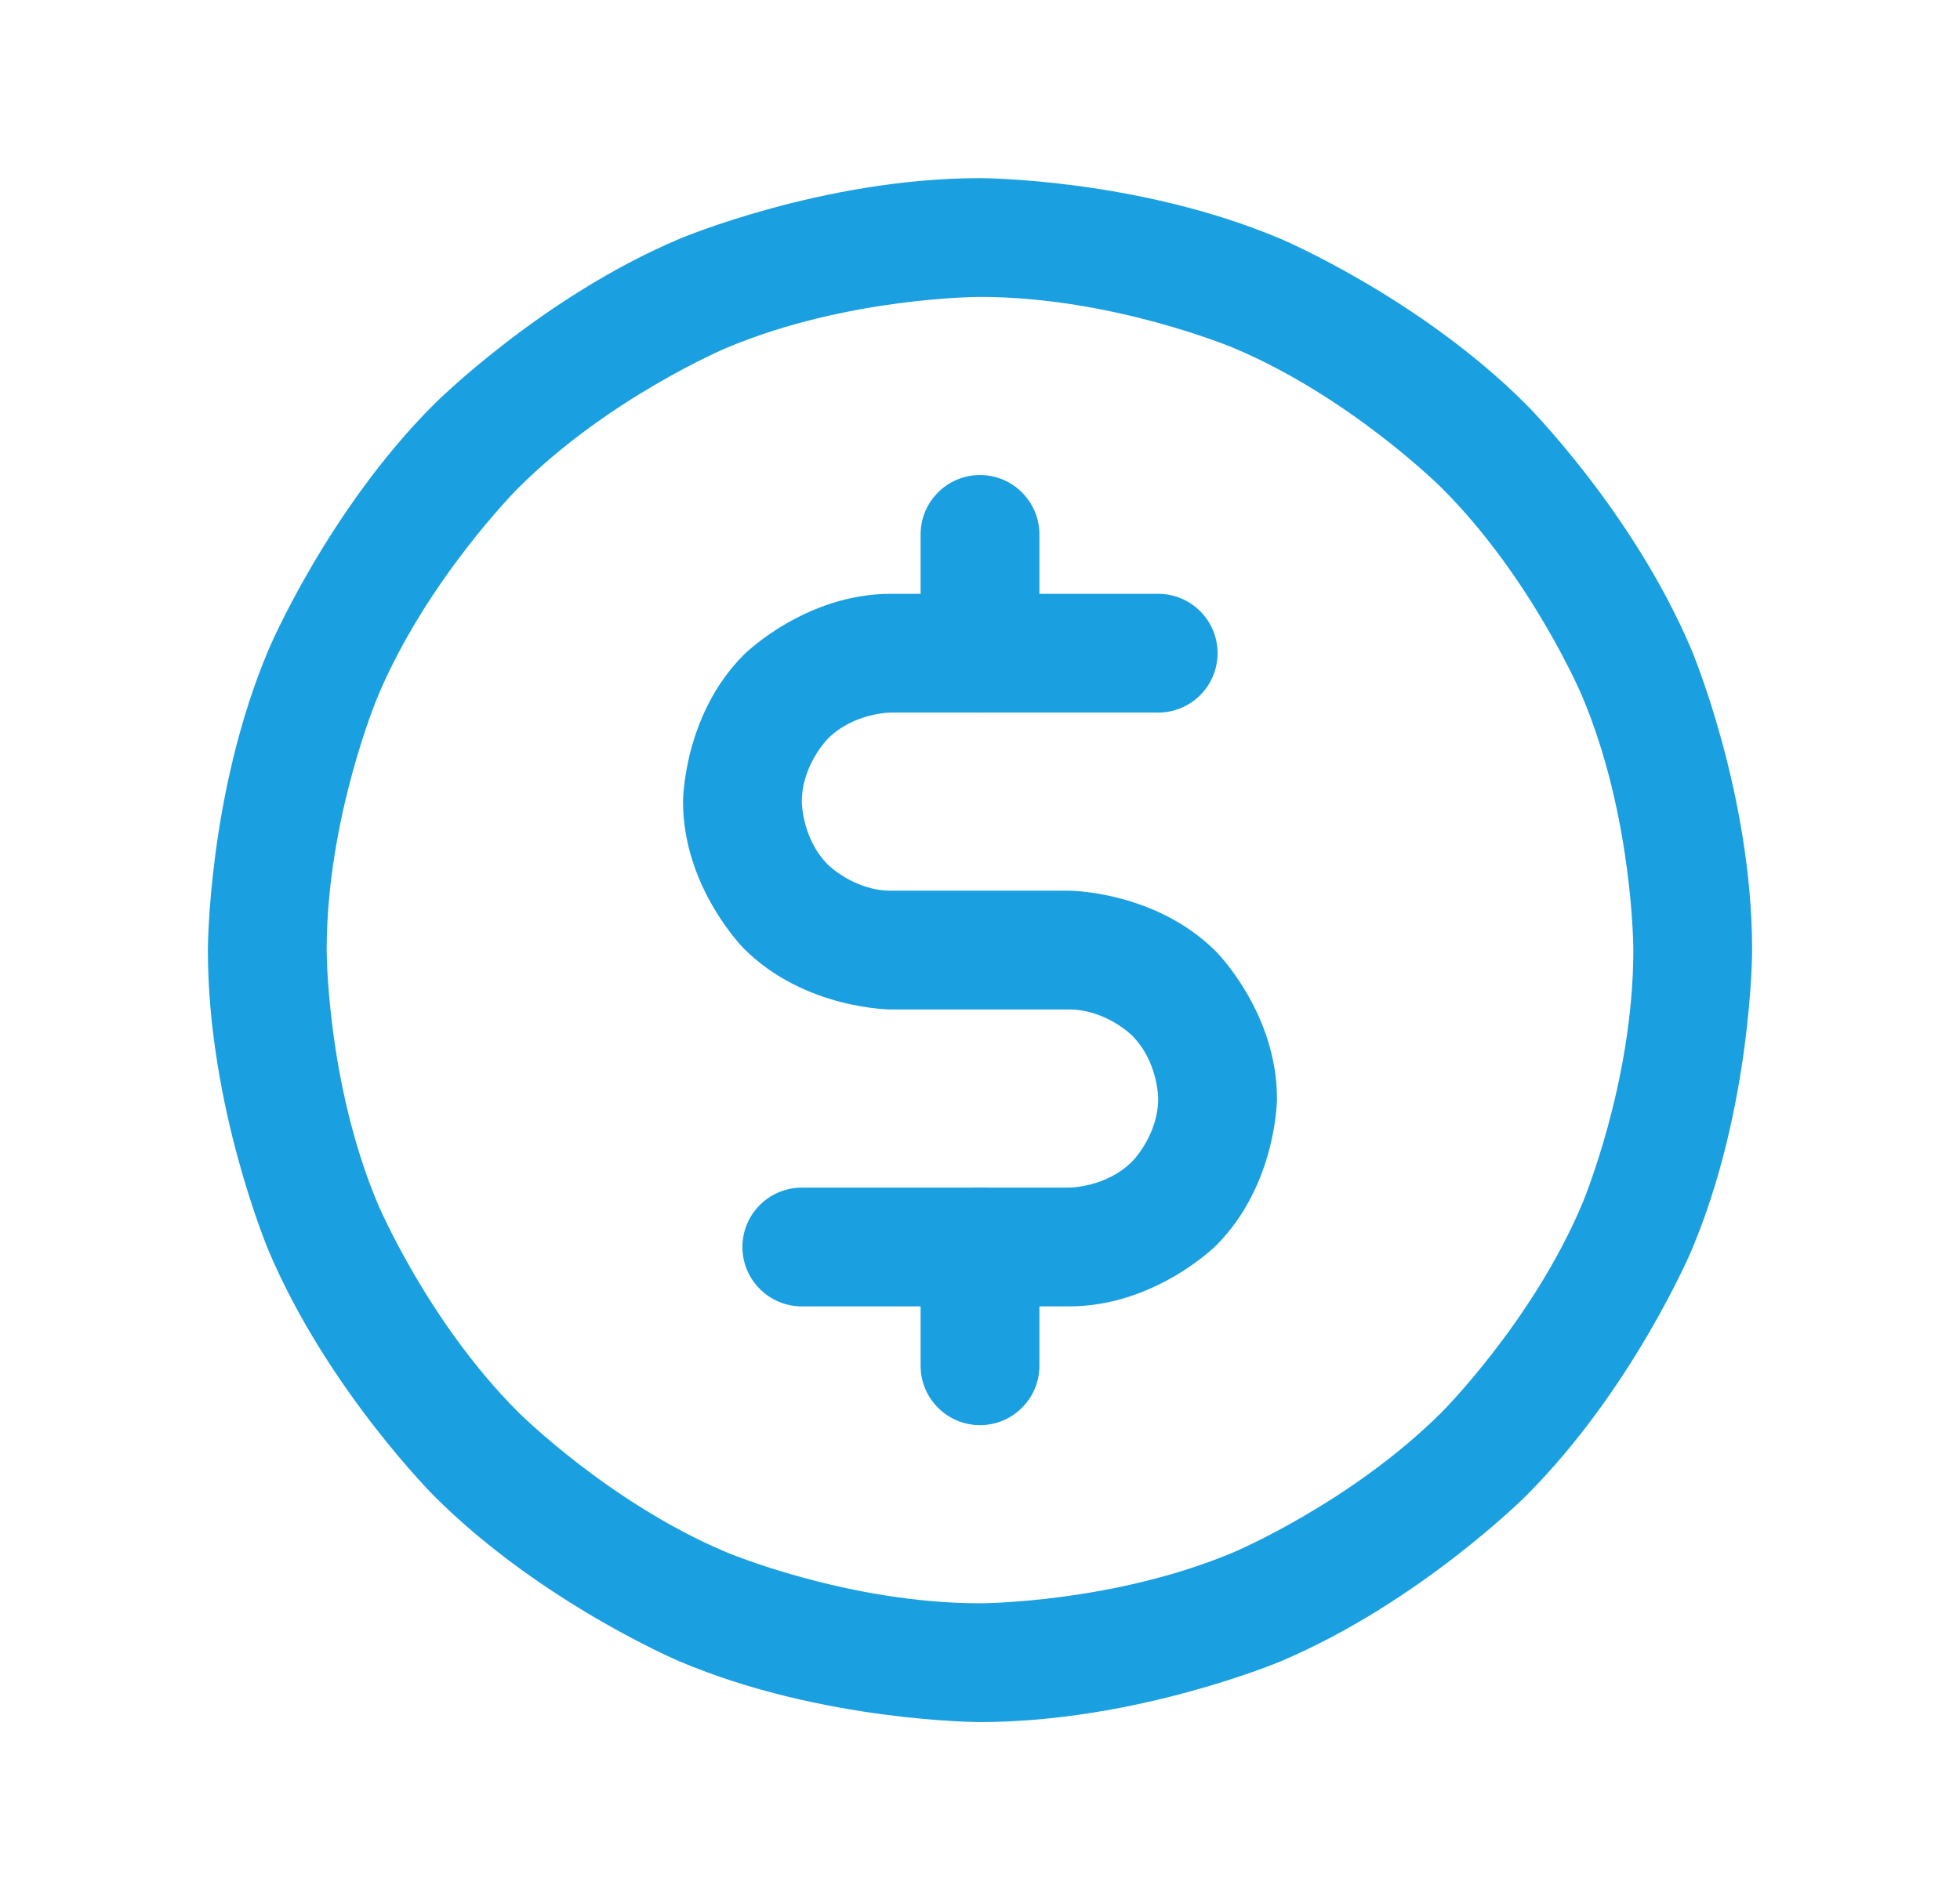
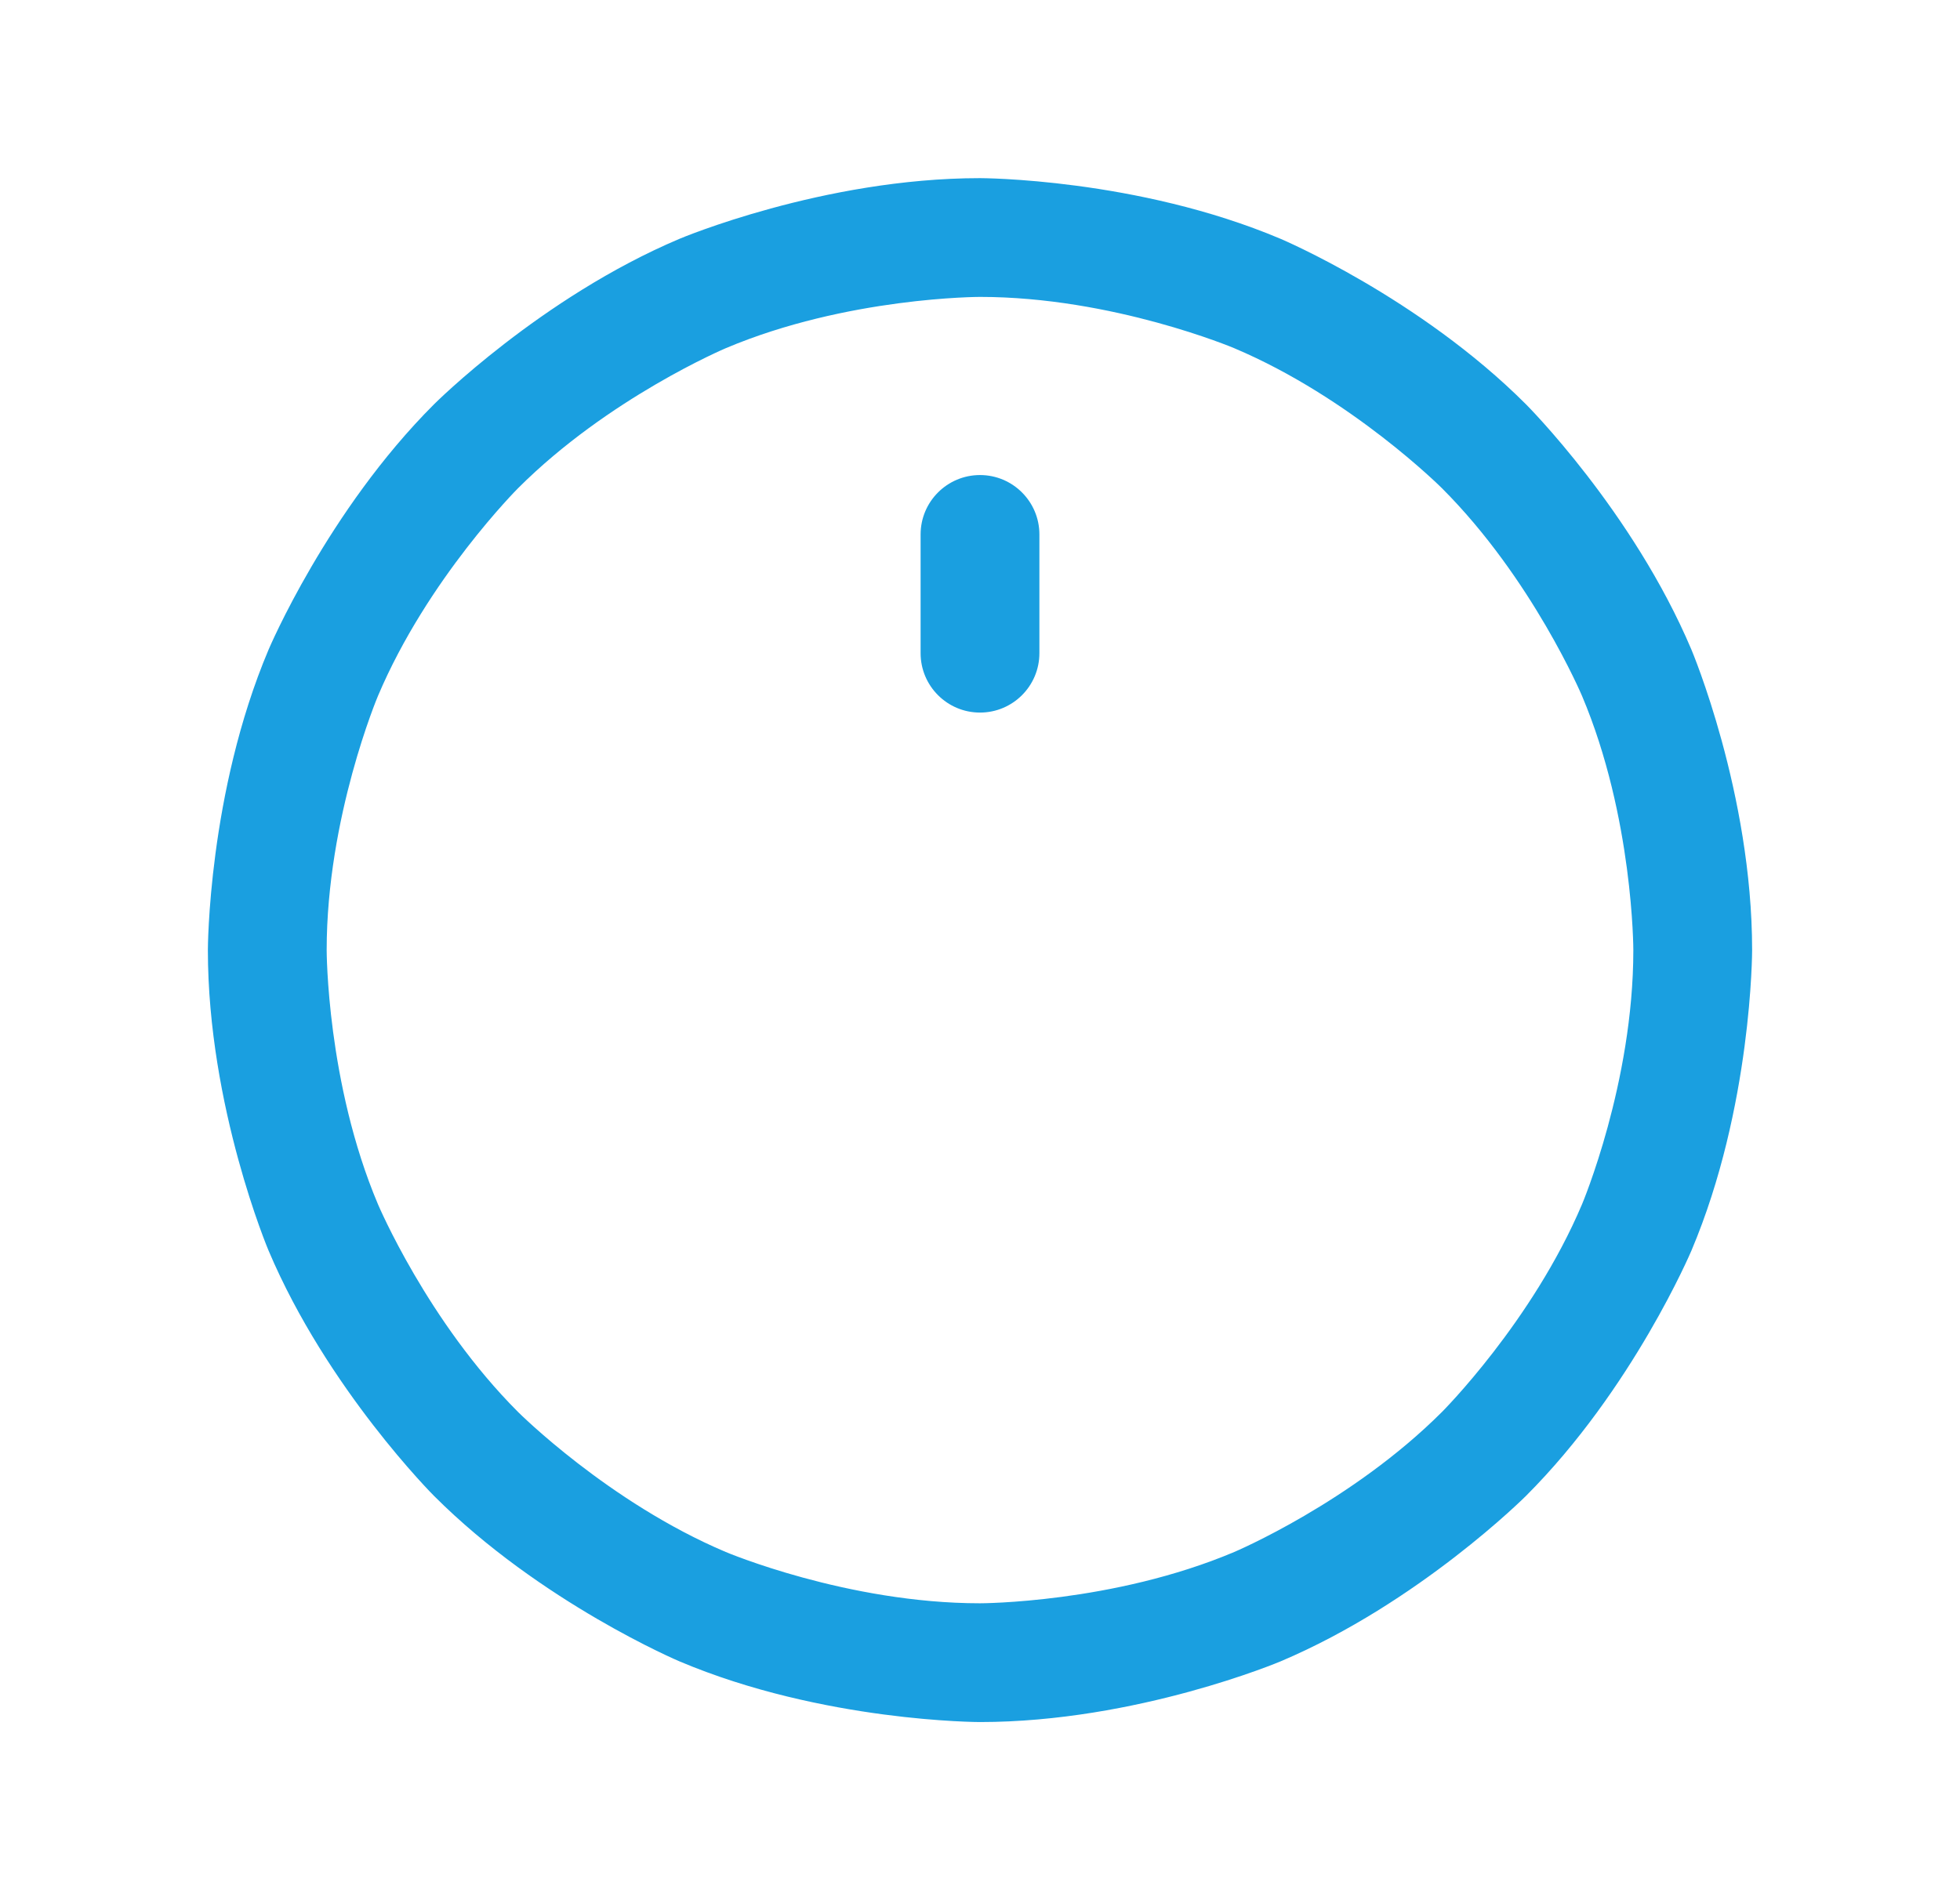
<svg xmlns="http://www.w3.org/2000/svg" width="33" height="32" viewBox="0 0 33 32" fill="none">
  <path d="M16.5 8C15.948 8 15.5 8.448 15.5 9V11C15.5 11.552 15.948 12 16.5 12C17.052 12 17.5 11.552 17.5 11V9C17.5 8.448 17.052 8 16.5 8Z" fill="#1A9FE0" />
-   <path d="M16.5 20C15.948 20 15.5 20.448 15.5 21V23C15.5 23.552 15.948 24 16.5 24C17.052 24 17.5 23.552 17.5 23V21C17.5 20.448 17.052 20 16.5 20Z" fill="#1A9FE0" />
  <path fill-rule="evenodd" clip-rule="evenodd" d="M16.5 3C16.5 3 19.144 3 21.561 4.022C21.561 4.022 23.894 5.009 25.692 6.808C25.692 6.808 27.491 8.606 28.478 10.94C28.478 10.94 29.5 13.356 29.5 16C29.5 16 29.5 18.644 28.478 21.061C28.478 21.061 27.491 23.394 25.692 25.192C25.692 25.192 23.894 26.991 21.561 27.978C21.561 27.978 19.144 29 16.5 29C16.5 29 13.856 29 11.44 27.978C11.44 27.978 9.106 26.991 7.308 25.192C7.308 25.192 5.509 23.394 4.522 21.061C4.522 21.061 3.5 18.644 3.5 16C3.5 16 3.5 13.356 4.522 10.94C4.522 10.94 5.509 8.606 7.308 6.808C7.308 6.808 9.106 5.009 11.44 4.022C11.44 4.022 13.856 3 16.5 3ZM16.5 5C16.5 5 14.261 5 12.219 5.864C12.219 5.864 10.245 6.699 8.722 8.222C8.722 8.222 7.199 9.745 6.364 11.719C6.364 11.719 5.5 13.761 5.5 16C5.5 16 5.5 18.239 6.364 20.281C6.364 20.281 7.199 22.255 8.722 23.778C8.722 23.778 10.245 25.301 12.219 26.136C12.219 26.136 14.261 27 16.5 27C16.5 27 18.739 27 20.781 26.136C20.781 26.136 22.755 25.301 24.278 23.778C24.278 23.778 25.801 22.255 26.636 20.281C26.636 20.281 27.5 18.239 27.5 16C27.5 16 27.5 13.761 26.636 11.719C26.636 11.719 25.801 9.745 24.278 8.222C24.278 8.222 22.755 6.699 20.781 5.864C20.781 5.864 18.739 5 16.5 5Z" fill="#1A9FE0" />
-   <path d="M15 12H19.5C20.052 12 20.5 11.552 20.5 11C20.5 10.448 20.052 10 19.5 10H15C13.55 10 12.525 11.025 12.525 11.025C11.5 12.05 11.5 13.5 11.5 13.5C11.5 14.95 12.525 15.975 12.525 15.975C13.55 17 15 17 15 17H18C18.621 17 19.061 17.439 19.061 17.439C19.5 17.879 19.5 18.5 19.5 18.5C19.5 19.121 19.061 19.561 19.061 19.561C18.621 20 18 20 18 20H13.5C12.948 20 12.5 20.448 12.5 21C12.5 21.552 12.948 22 13.5 22H18C19.45 22 20.475 20.975 20.475 20.975C21.5 19.95 21.5 18.5 21.5 18.5C21.5 17.05 20.475 16.025 20.475 16.025C19.45 15 18 15 18 15H15C14.379 15 13.939 14.561 13.939 14.561C13.5 14.121 13.5 13.5 13.5 13.5C13.5 12.879 13.939 12.439 13.939 12.439C14.379 12 15 12 15 12Z" fill="#1A9FE0" />
</svg>